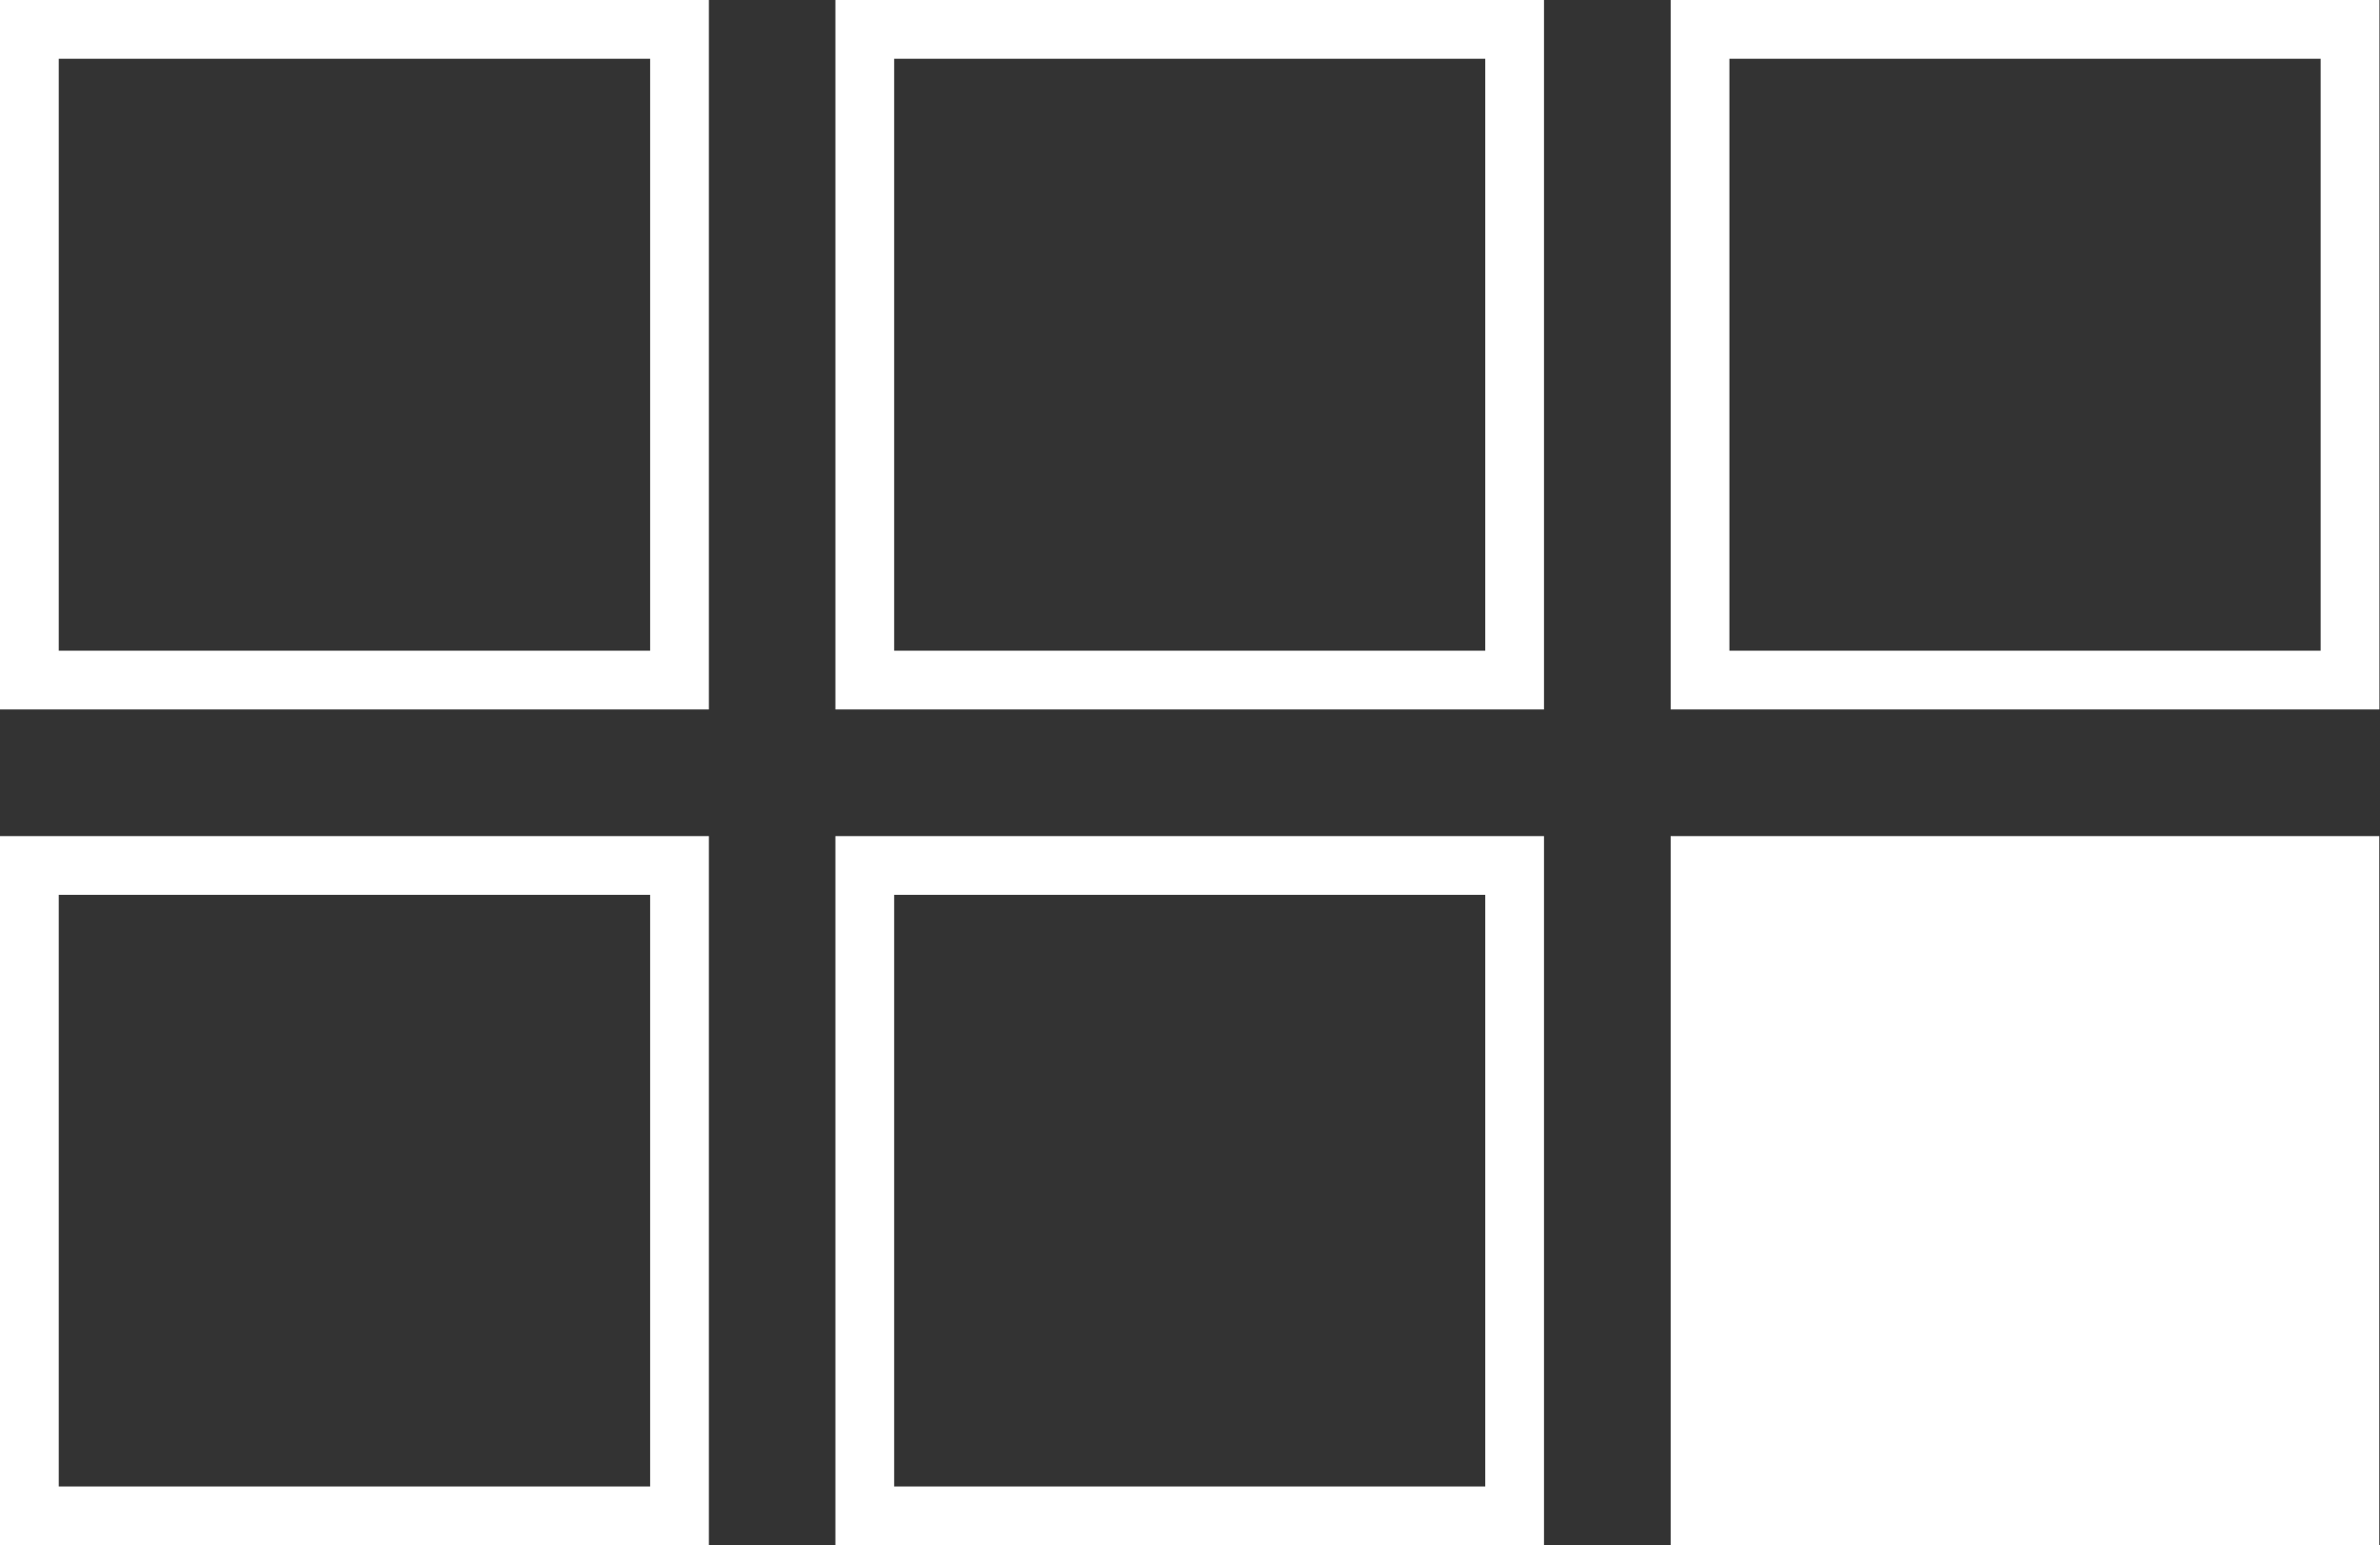
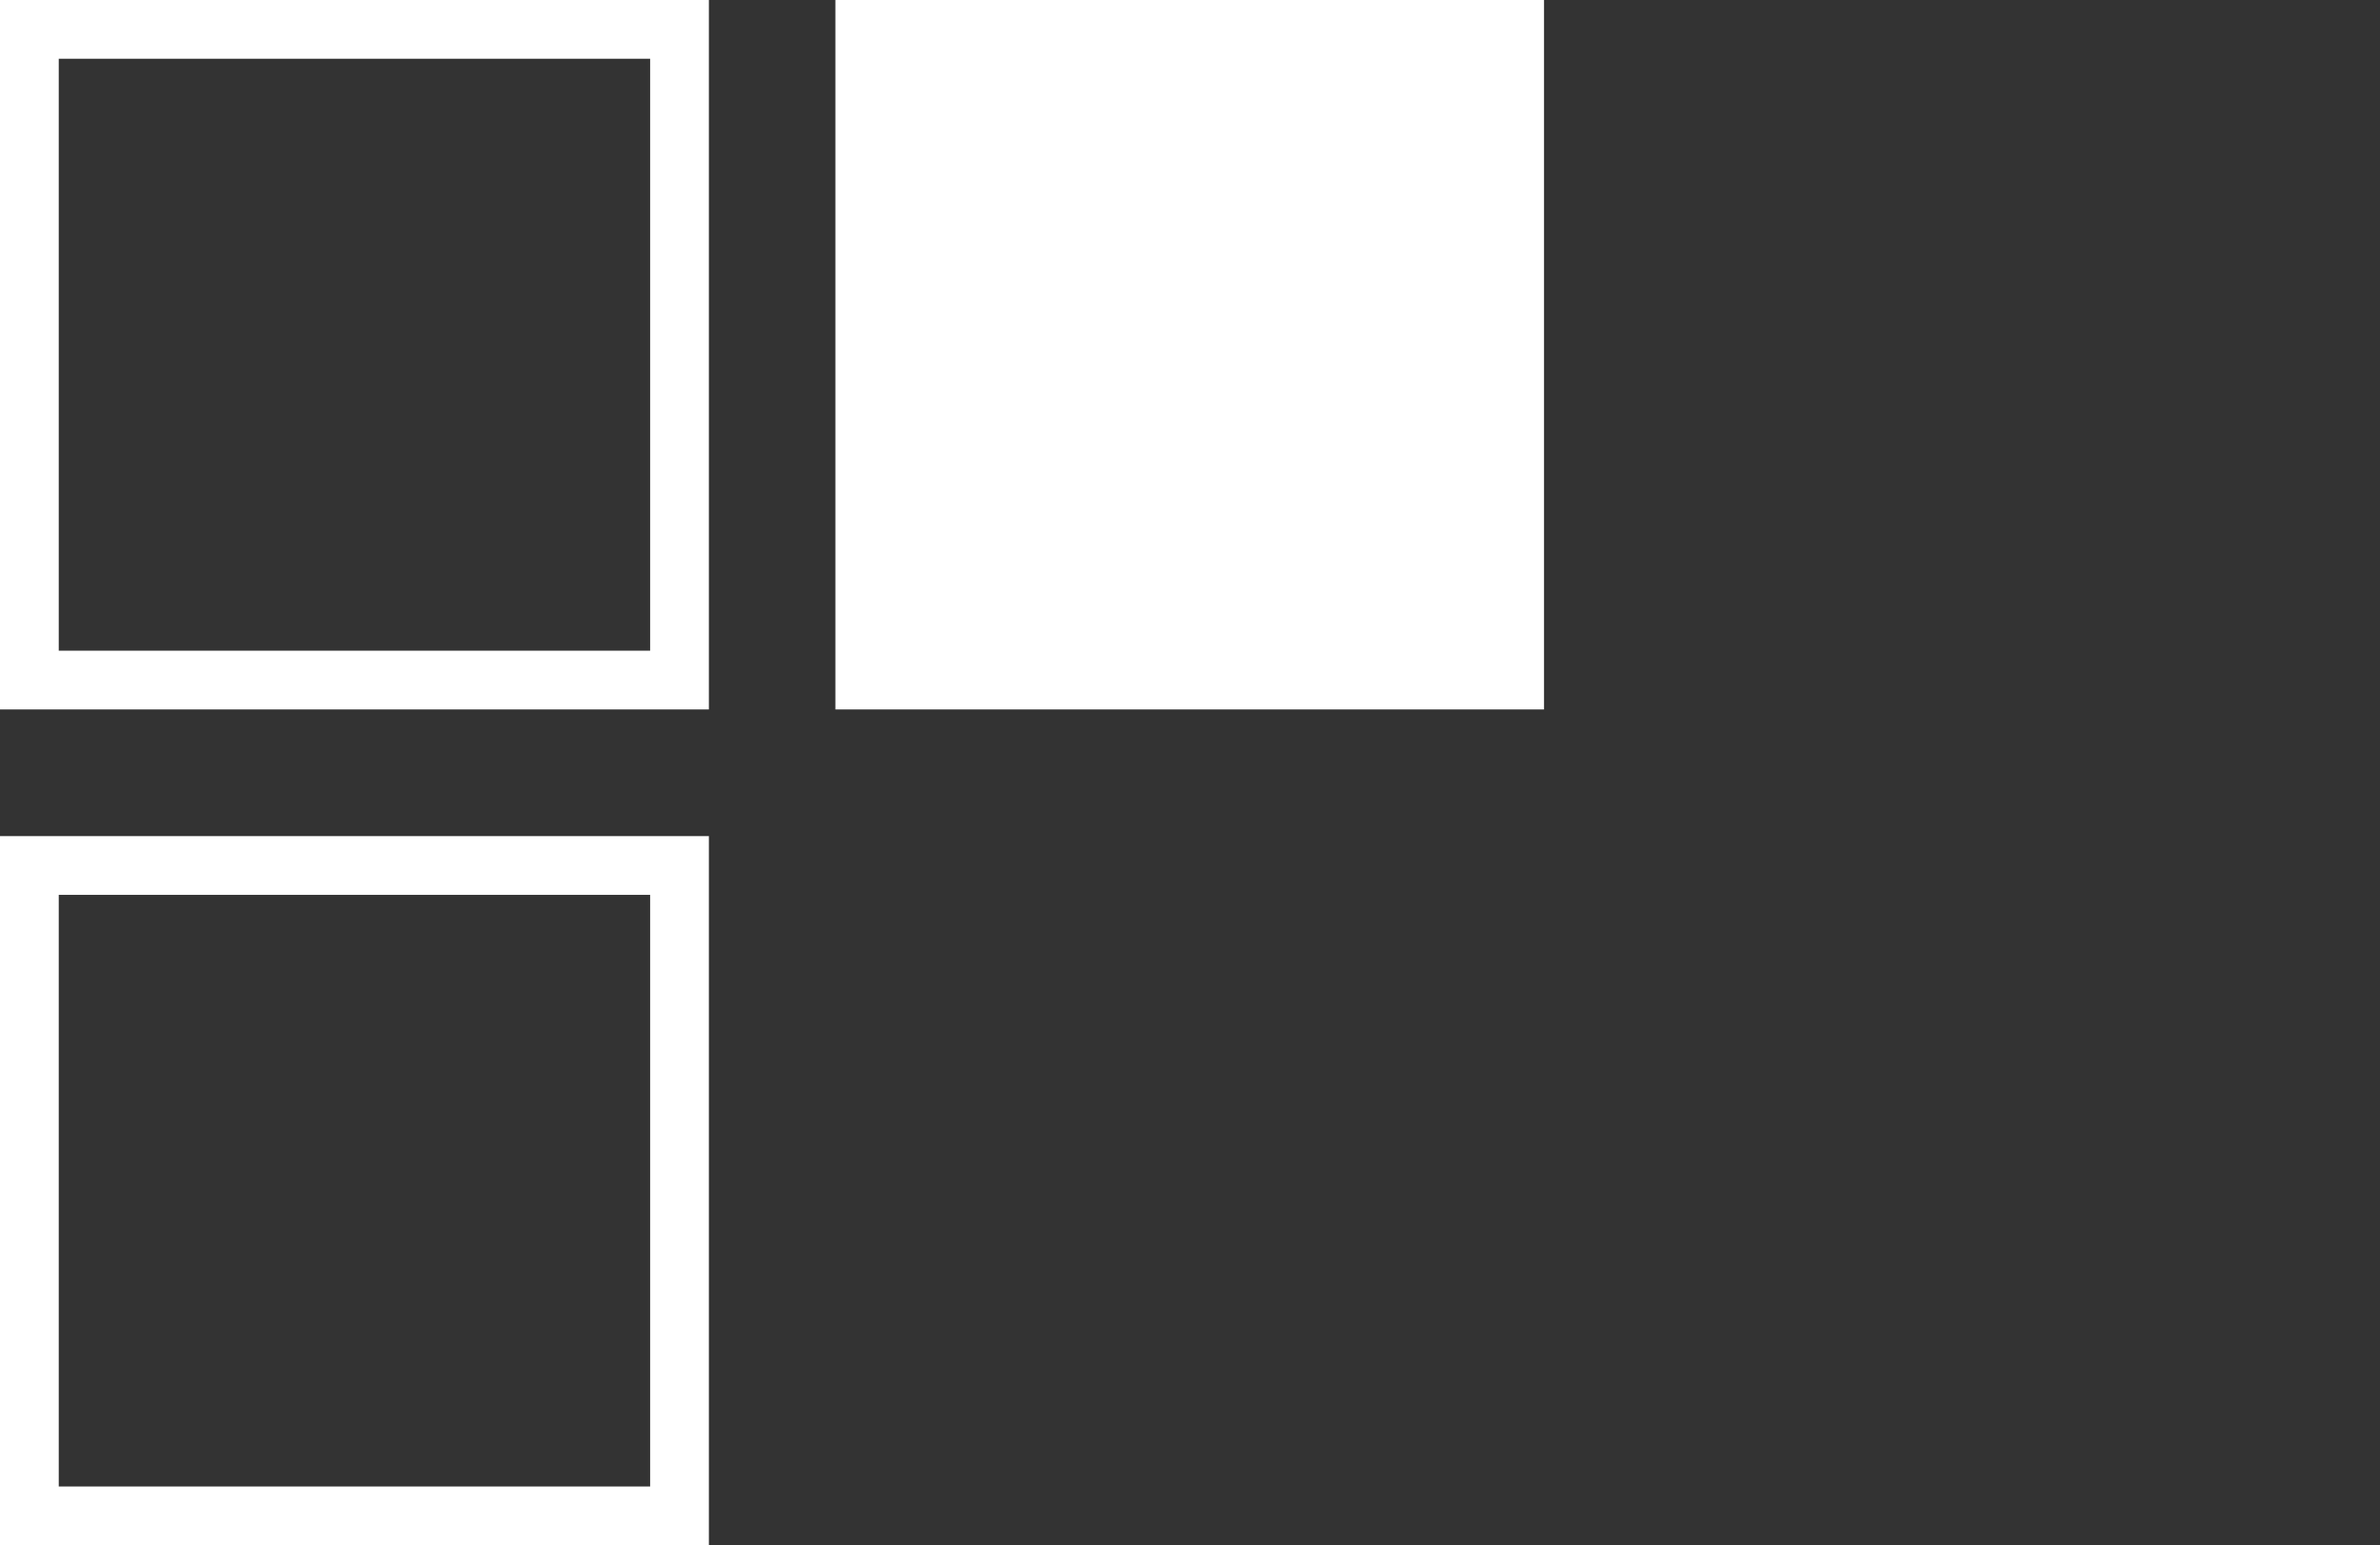
<svg xmlns="http://www.w3.org/2000/svg" version="1.2" viewBox="0 0 1580 1026" width="1580" height="1026">
  <rect x="0" y="0" width="1580" height="1026" fill="#333333" stroke="none" />
  <title>PGM_Logo_White-svg</title>
  <style>
		.s0 { fill: #ffffff } 
	</style>
-   <path id="Layer" class="s0" d="m1109.1 555.1h470.4v470.9h-470.4z" />
-   <path id="Layer" fill-rule="evenodd" class="s0" d="m554.6 555.1h470.4v470.9h-470.4zm39 431.8h392.4v-392.8h-392.4z" />
  <path id="Layer" fill-rule="evenodd" class="s0" d="m0 0h470.6v471h-470.6zm39 432h392.6v-393h-392.6z" />
-   <path id="Layer" fill-rule="evenodd" class="s0" d="m554.6 0h470.4v471h-470.4zm39 432h392.4v-393h-392.4z" />
-   <path id="Layer" fill-rule="evenodd" class="s0" d="m1109.1 0h470.5v471h-470.5zm39 432h392.5v-393h-392.5z" />
+   <path id="Layer" fill-rule="evenodd" class="s0" d="m554.6 0h470.4v471h-470.4zm39 432h392.4h-392.4z" />
  <path id="Layer" fill-rule="evenodd" class="s0" d="m0 555.1h470.6v470.9h-470.6zm39 431.8h392.6v-392.8h-392.6z" />
</svg>